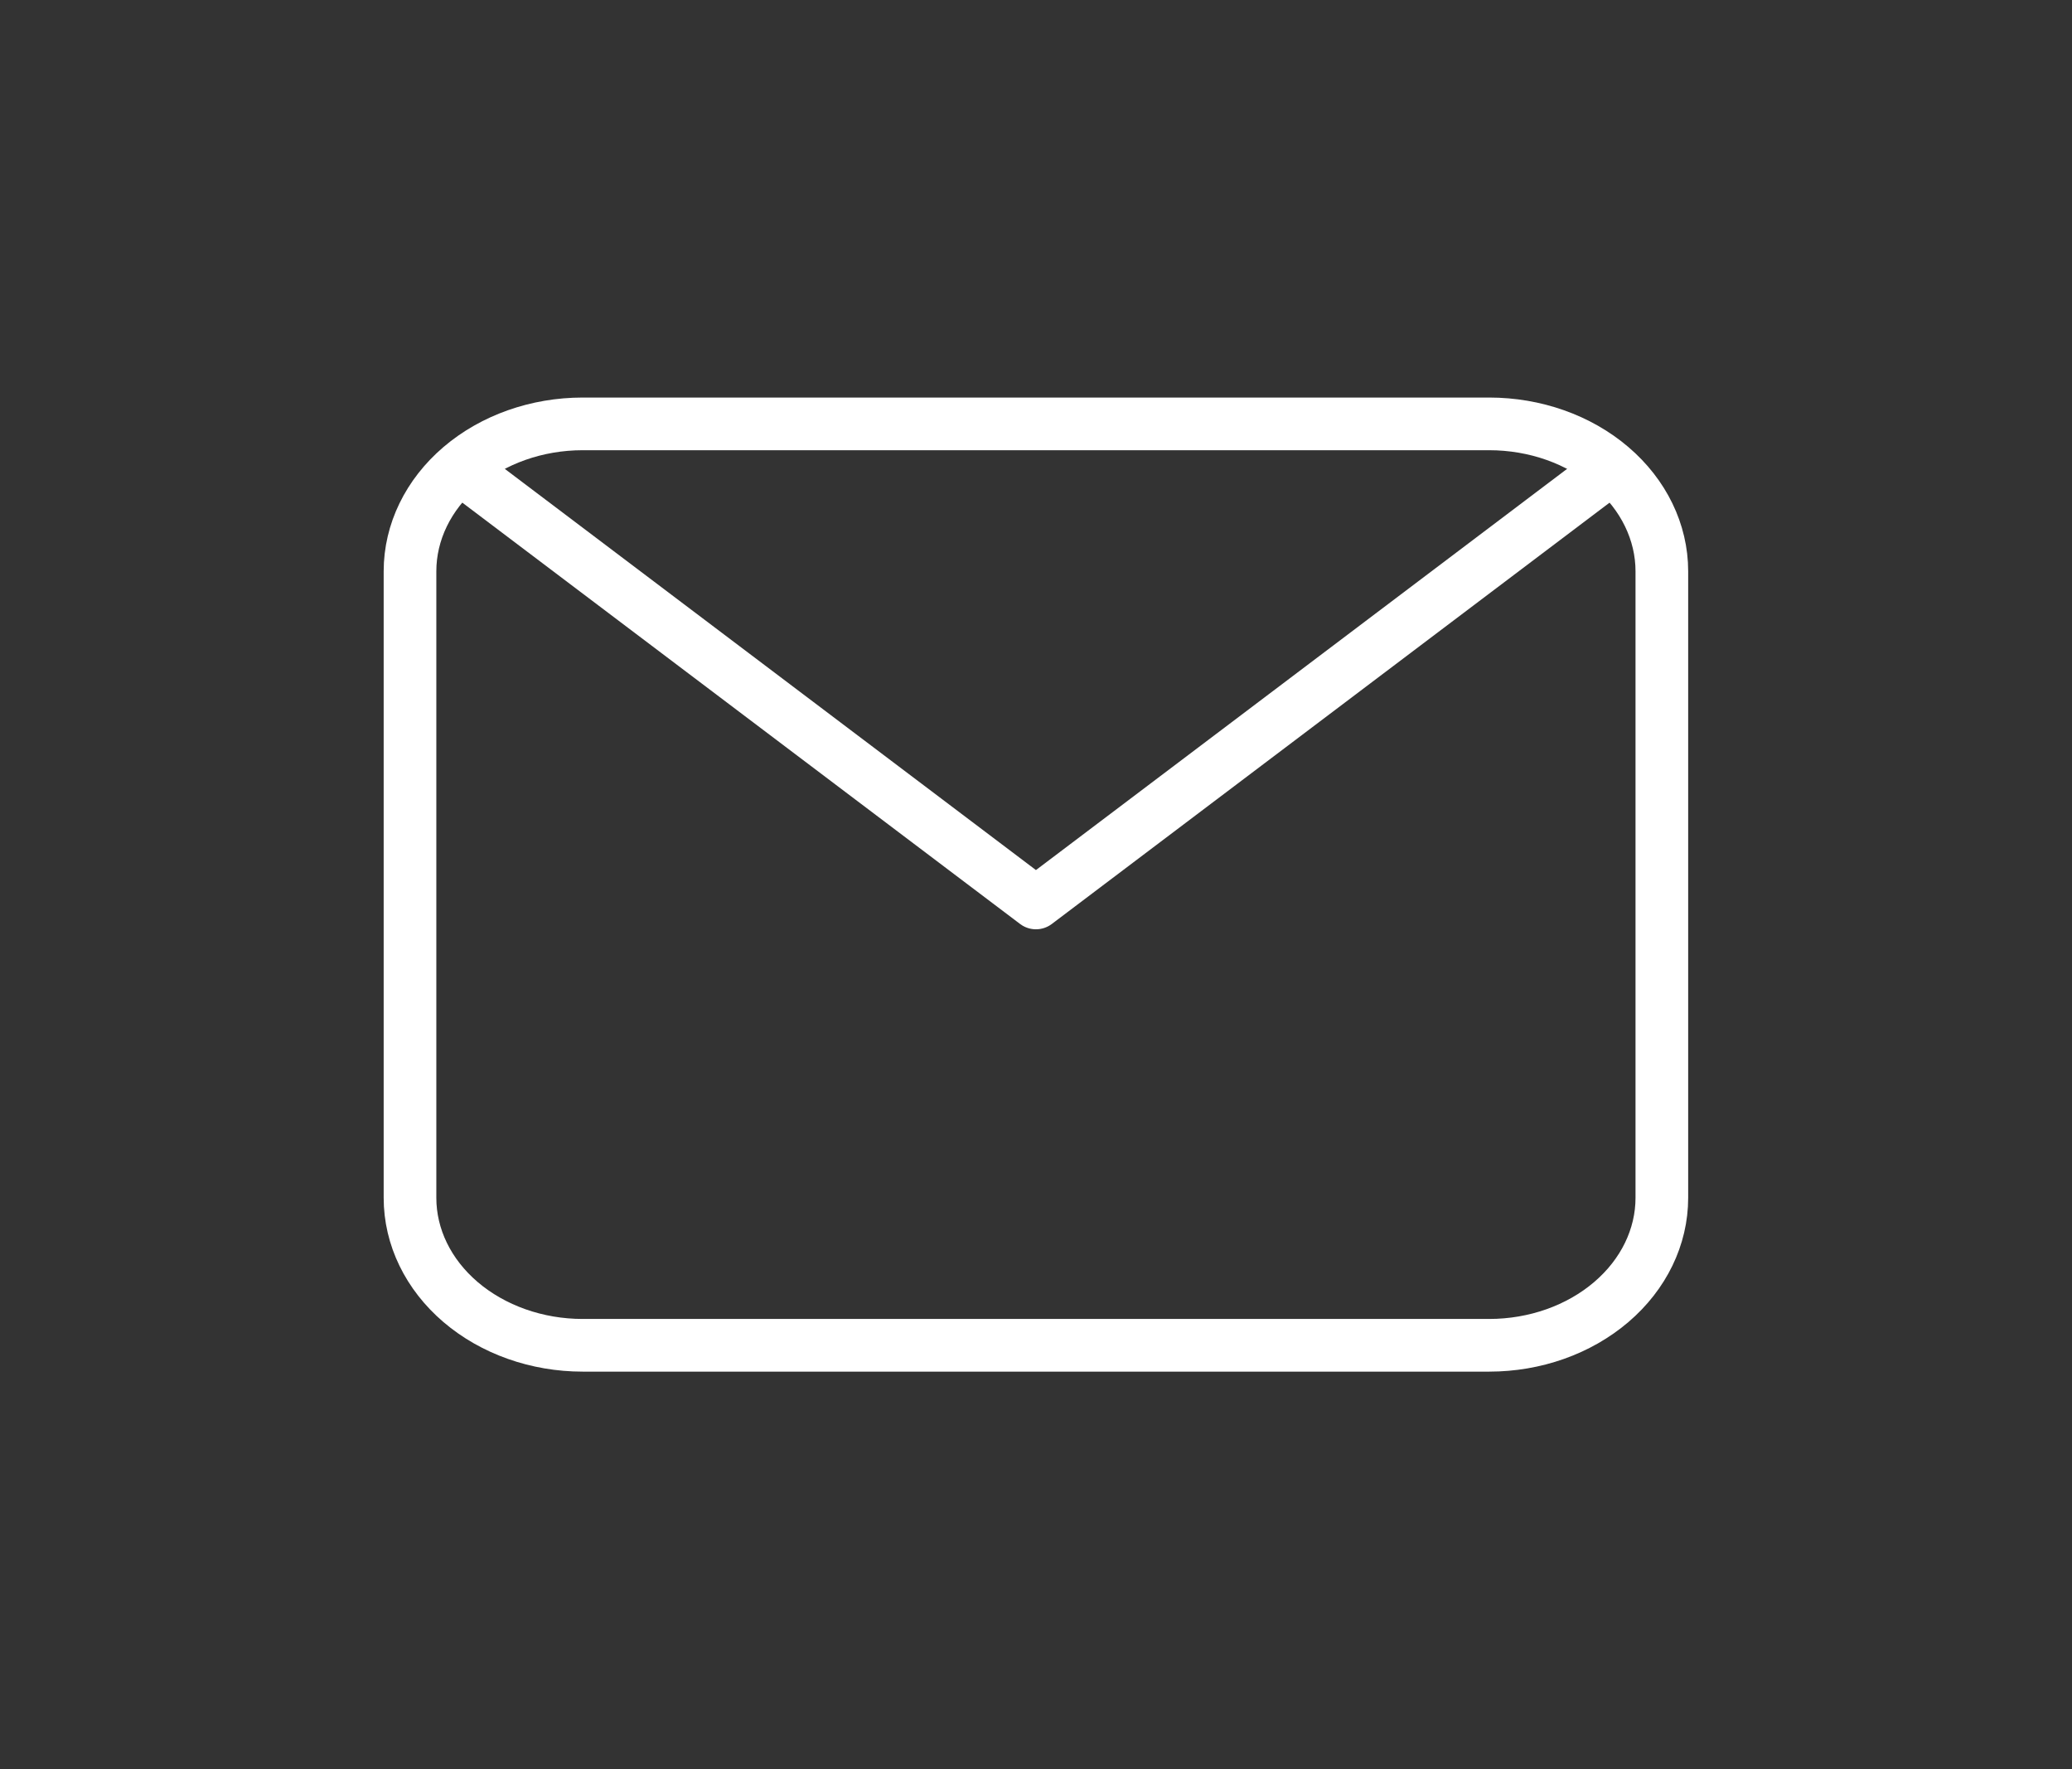
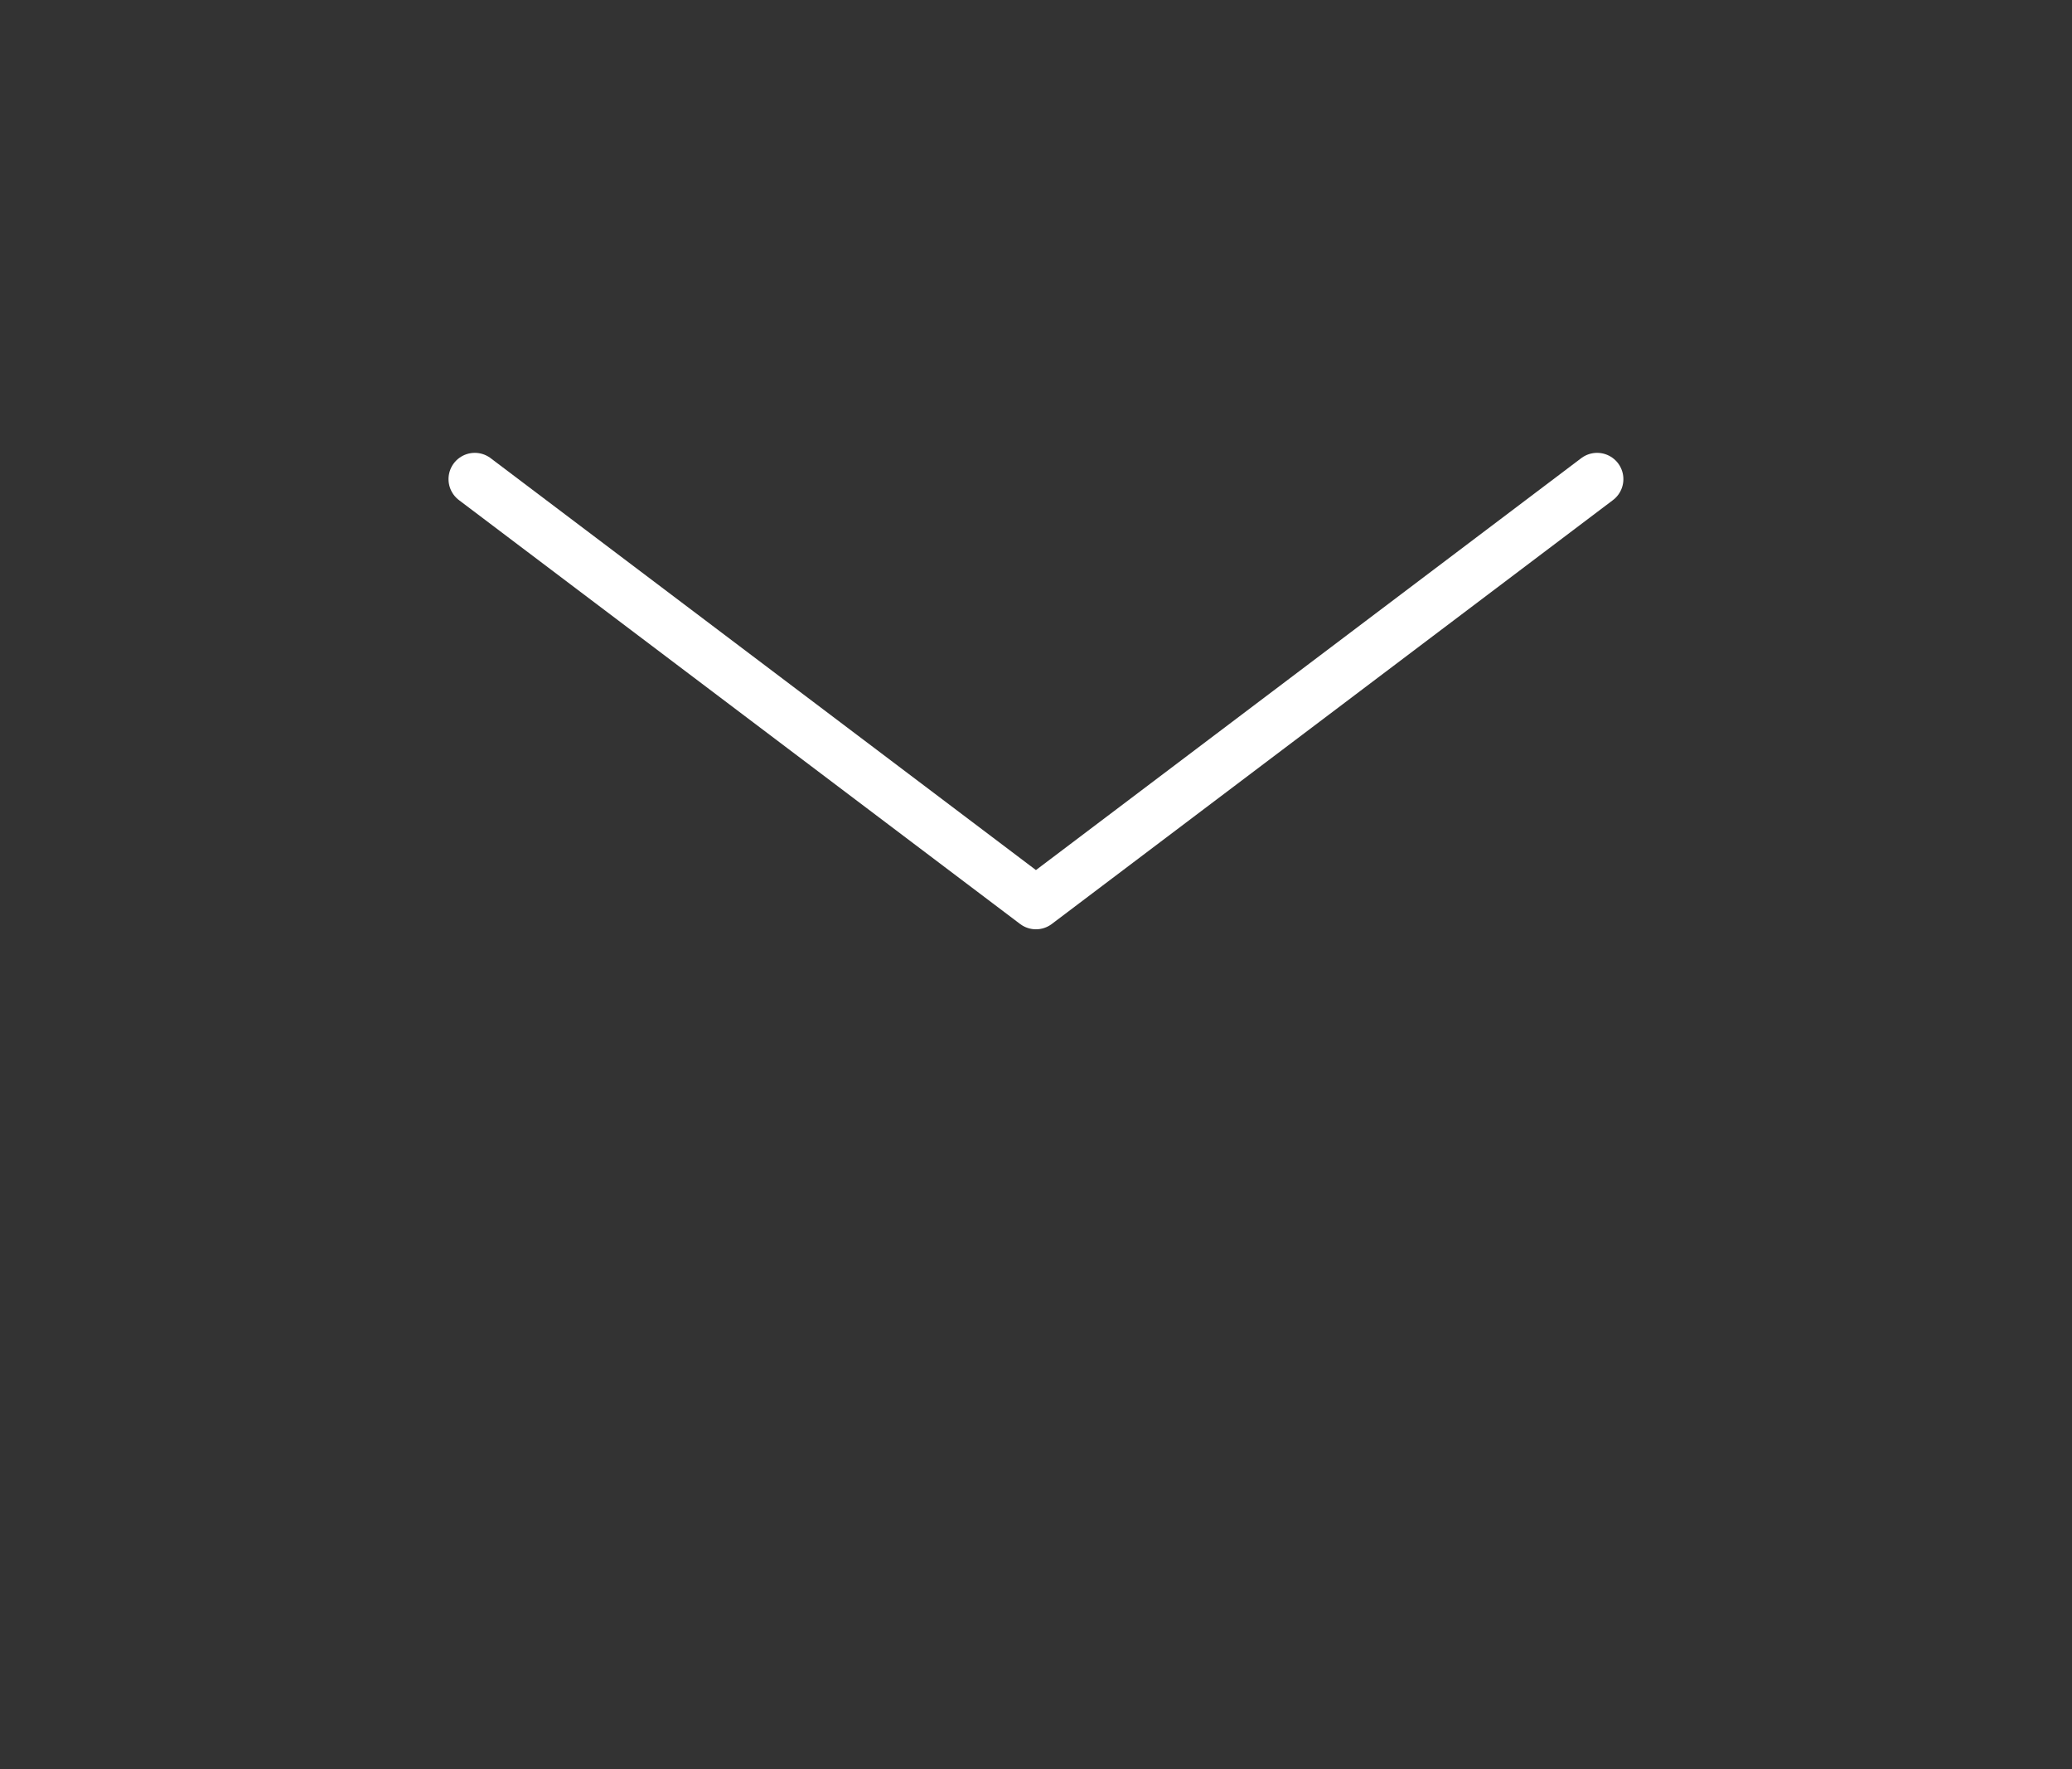
<svg xmlns="http://www.w3.org/2000/svg" width="41" height="35" viewBox="0 0 41 35" fill="none">
  <rect x="0" y="0" width="41" height="35" fill="#333333" stroke="none" />
-   <path d="M8.113 11.302C8.113 10.529 8.473 9.787 9.114 9.24C9.755 8.693 10.624 8.386 11.53 8.386H29.467C30.374 8.386 31.243 8.693 31.883 9.24C32.524 9.787 32.884 10.529 32.884 11.302V23.698C32.884 24.471 32.524 25.213 31.883 25.76C31.243 26.307 30.374 26.615 29.467 26.615H11.53C10.624 26.615 9.755 26.307 9.114 25.76C8.473 25.213 8.113 24.471 8.113 23.698V11.302Z" stroke="white" stroke-width="1.042" stroke-linecap="round" stroke-linejoin="round" />
  <path d="M9.395 9.479L20.499 17.865L31.603 9.479" stroke="white" stroke-width="1.04" stroke-linecap="round" stroke-linejoin="round" />
</svg>